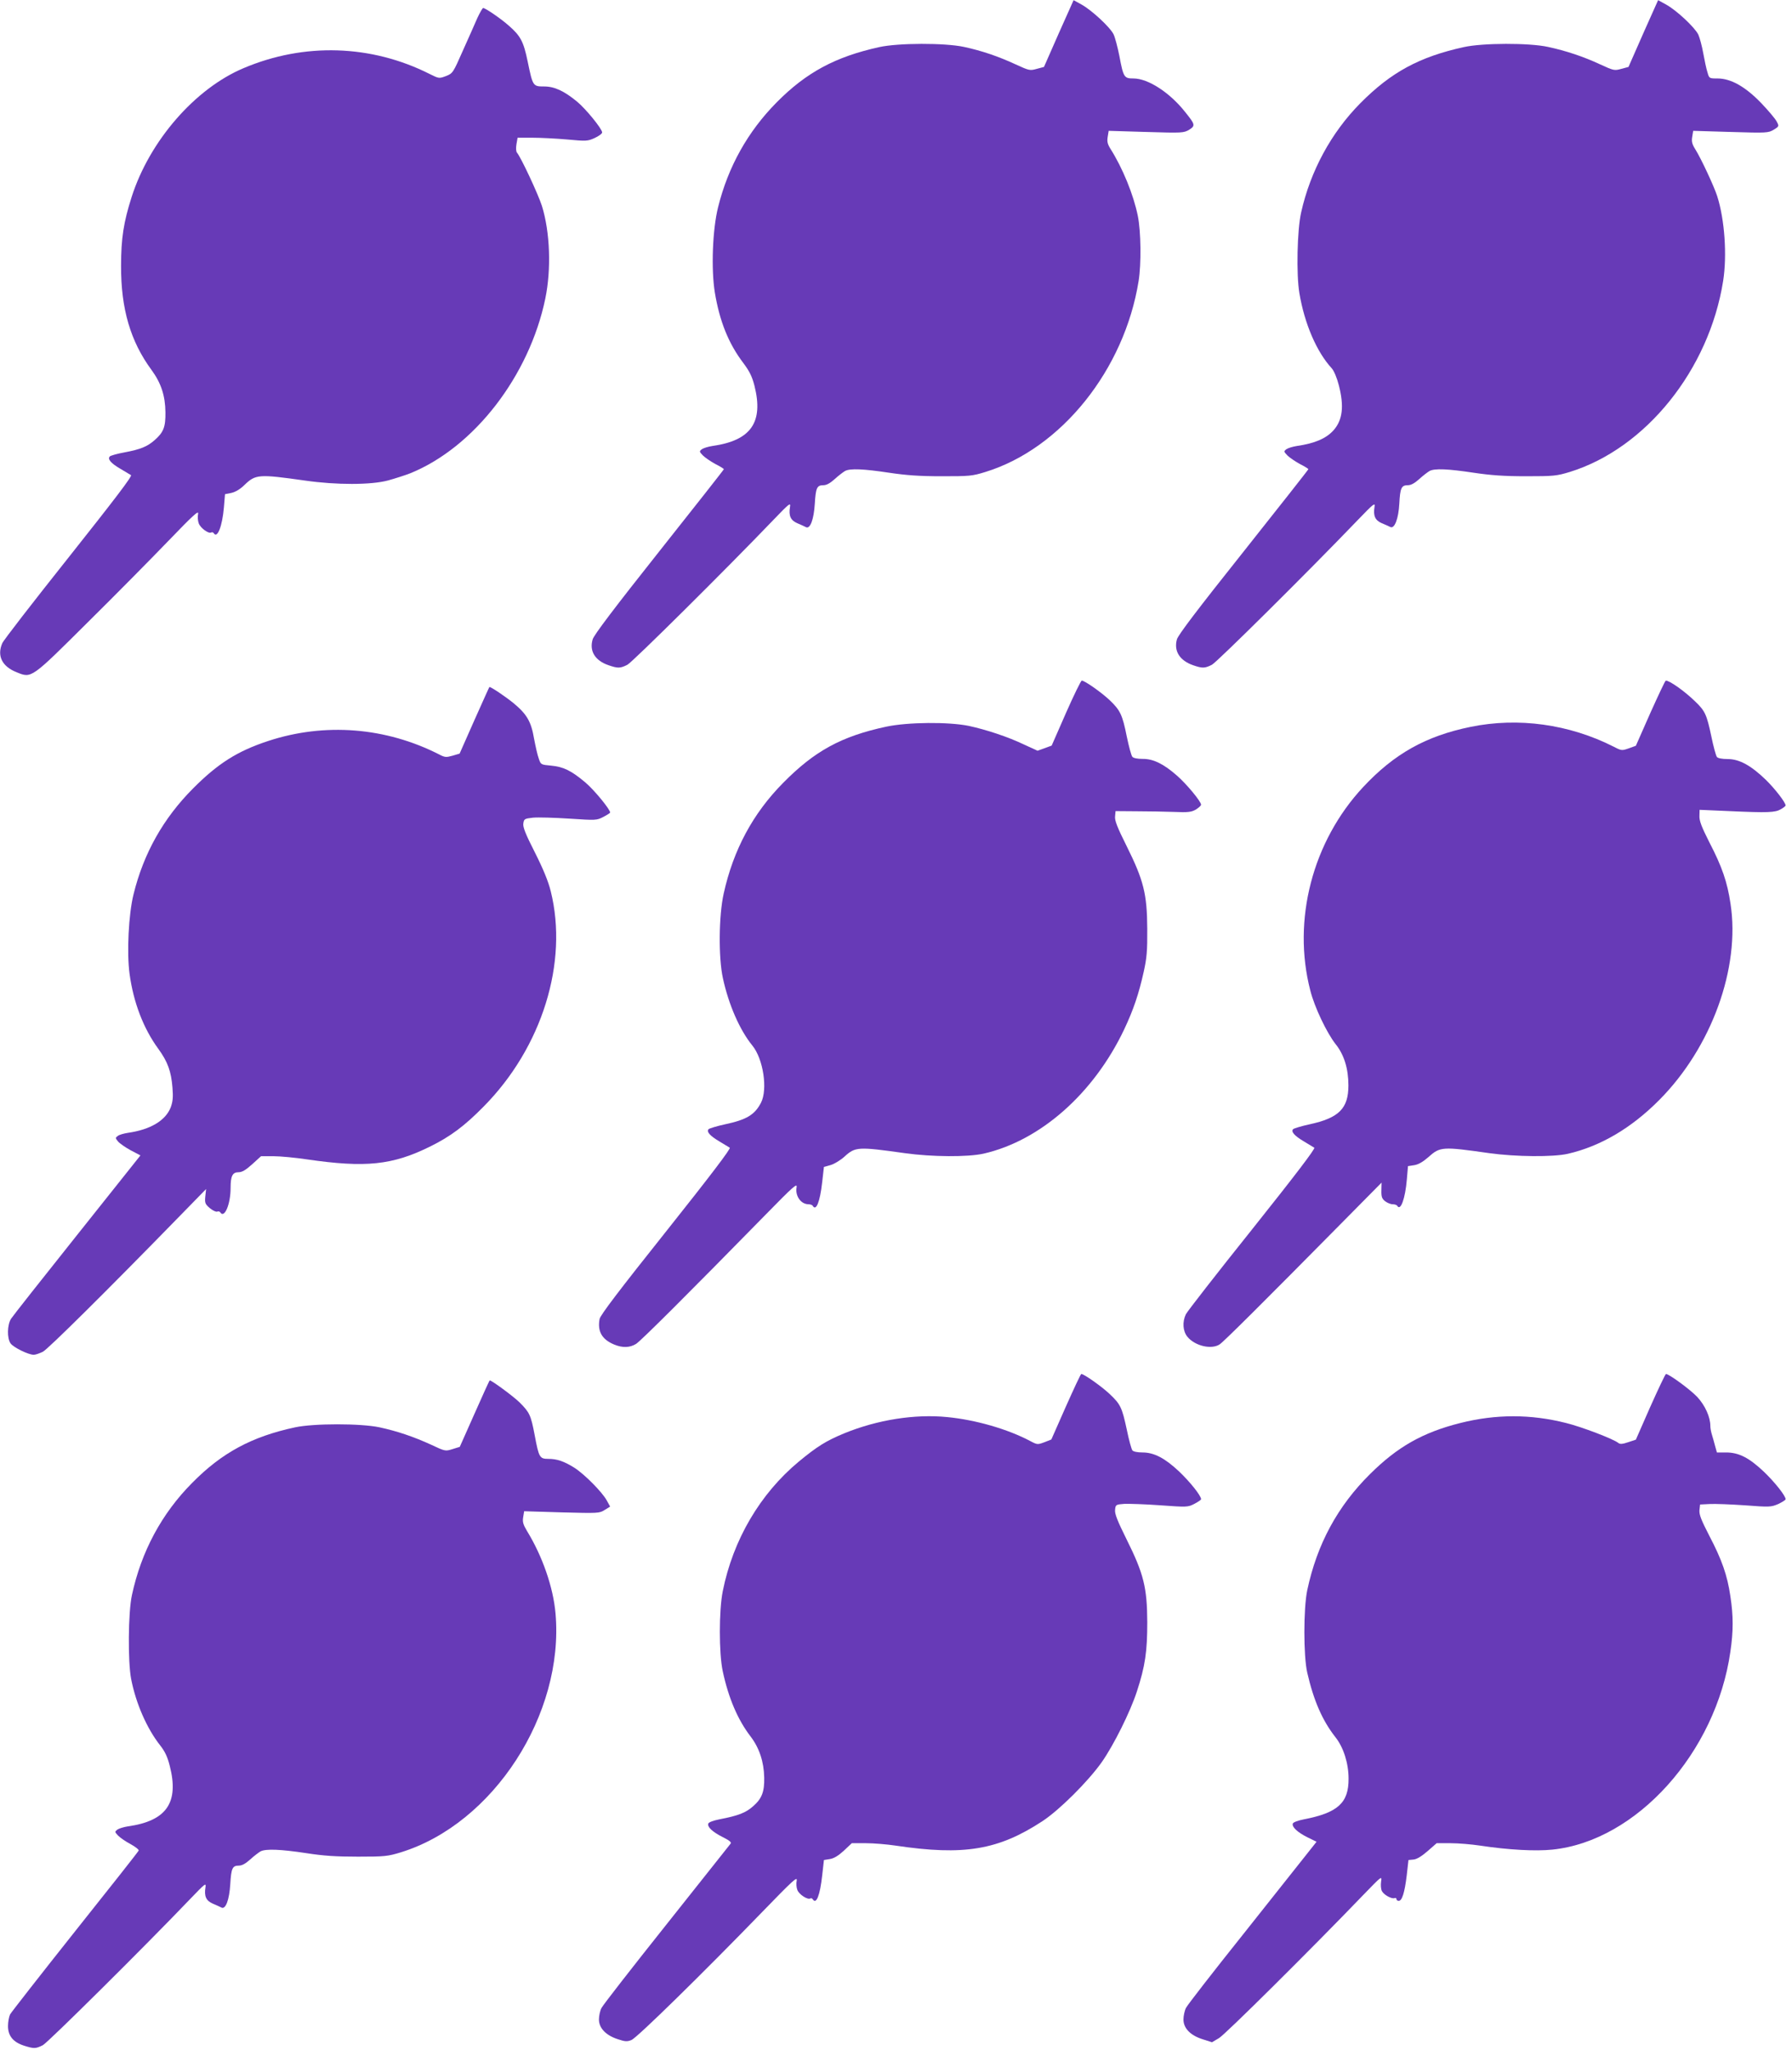
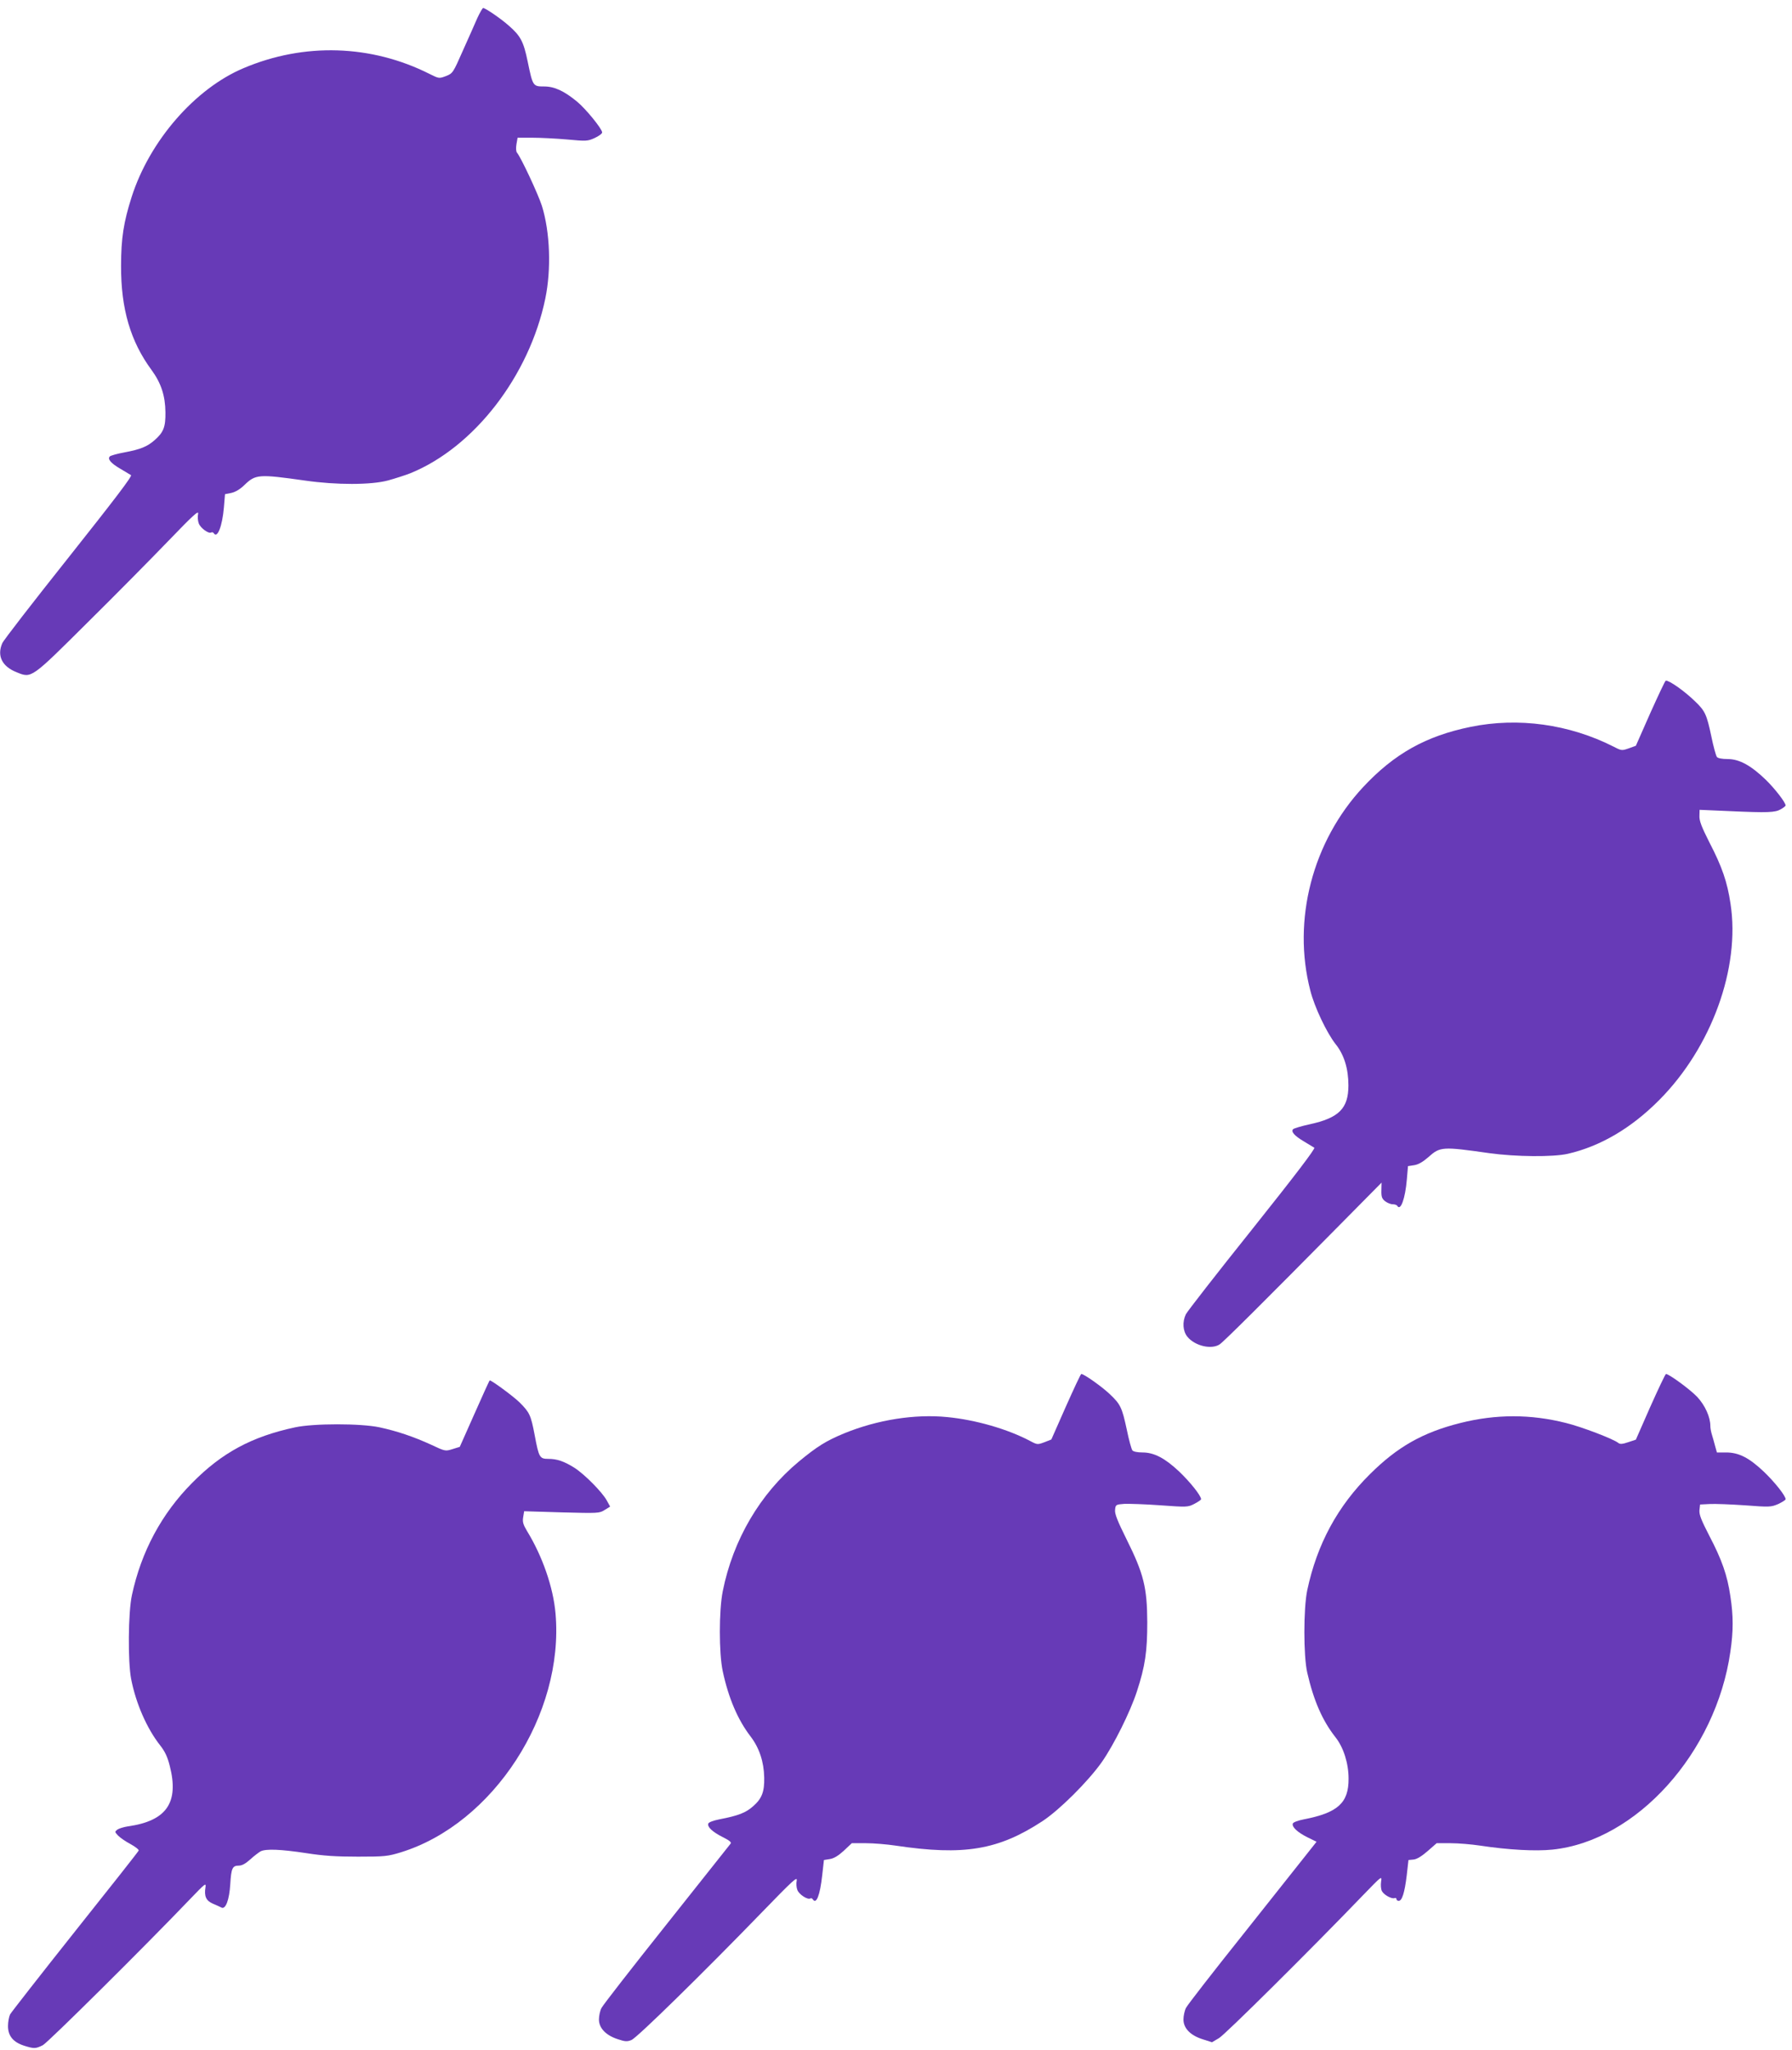
<svg xmlns="http://www.w3.org/2000/svg" version="1.0" width="1119pt" height="1280pt" viewBox="0 0 1119 1280" preserveAspectRatio="xMidYMid meet">
  <g transform="translate(0,1280) scale(0.1,-0.1)" fill="#673ab7" stroke="none">
-     <path d="M6611 12591 l-92 -209 -45 -12 c-43 -12 -47 -11 -132 28 -108 50 -211 85 -322 109 -121 26 -411 25 -529 -1 -273 -60 -455 -157 -641 -345 -180 -182 -303 -401 -366 -655 -35 -140 -44 -388 -20 -534 30 -180 86 -318 177 -438 39 -52 55 -84 70 -142 58 -229 -21 -343 -263 -377 -26 -4 -55 -13 -65 -20 -17 -13 -17 -15 6 -39 13 -13 48 -37 77 -53 30 -15 54 -30 54 -33 0 -3 -182 -234 -404 -514 -277 -349 -407 -521 -415 -548 -22 -73 14 -133 99 -162 58 -20 73 -20 118 3 32 17 615 595 914 907 98 102 106 108 101 78 -9 -55 4 -83 45 -101 20 -8 45 -20 55 -25 26 -13 49 48 55 147 6 98 13 115 53 115 20 0 42 12 72 39 23 21 52 43 64 50 32 17 116 13 275 -11 107 -16 190 -22 328 -22 174 0 190 1 274 27 473 146 867 638 956 1192 17 106 15 309 -5 407 -27 133 -95 299 -171 419 -18 29 -22 45 -17 75 l6 37 234 -7 c227 -7 235 -6 269 14 39 25 38 32 -25 110 -96 122 -232 210 -323 210 -58 0 -63 6 -88 140 -11 55 -27 116 -36 135 -21 44 -136 151 -201 187 l-49 27 -93 -208z" />
-     <path d="M10261 12591 l-92 -209 -45 -12 c-43 -12 -47 -11 -132 28 -105 49 -214 85 -325 109 -118 26 -409 25 -526 -1 -278 -61 -455 -157 -647 -351 -181 -183 -311 -422 -369 -681 -25 -109 -31 -389 -11 -505 32 -191 108 -367 202 -469 14 -16 32 -58 44 -105 34 -131 24 -217 -32 -281 -46 -52 -118 -83 -230 -99 -26 -4 -55 -13 -65 -20 -17 -13 -17 -15 6 -39 13 -13 48 -37 77 -53 30 -15 54 -30 54 -33 0 -3 -182 -234 -405 -515 -285 -358 -409 -521 -416 -548 -20 -73 18 -132 101 -161 58 -20 73 -20 118 3 32 17 594 574 909 902 102 106 111 113 106 83 -9 -55 4 -83 45 -101 20 -8 44 -19 54 -24 26 -13 51 52 56 146 5 98 13 115 53 115 20 0 42 12 72 39 23 21 52 43 64 50 32 17 116 13 275 -11 107 -16 190 -22 328 -22 173 0 190 2 273 27 474 147 869 638 957 1192 25 159 10 383 -37 530 -19 60 -102 238 -137 293 -20 32 -24 48 -19 78 l6 37 234 -7 c227 -7 235 -6 269 14 34 21 34 22 18 52 -9 17 -52 68 -96 114 -99 103 -190 154 -273 154 -52 0 -52 0 -63 39 -7 21 -18 74 -26 118 -8 45 -22 97 -31 117 -22 45 -136 152 -202 188 l-49 27 -93 -208z" />
    <path d="M2981 12688 c-15 -35 -56 -127 -91 -205 -61 -139 -63 -141 -105 -158 -43 -16 -44 -16 -102 13 -365 184 -784 197 -1163 36 -303 -128 -586 -454 -698 -804 -50 -157 -66 -258 -66 -430 -1 -269 59 -472 190 -650 60 -82 86 -161 87 -265 1 -91 -11 -124 -68 -174 -46 -40 -87 -57 -188 -76 -45 -8 -86 -20 -91 -25 -16 -16 5 -42 65 -77 30 -18 60 -36 67 -40 9 -6 -105 -155 -389 -513 -221 -278 -408 -519 -415 -537 -34 -79 -1 -145 90 -181 94 -38 88 -42 444 312 173 171 399 400 504 509 156 162 190 193 185 168 -4 -16 -2 -43 4 -59 10 -29 62 -67 78 -57 5 3 12 1 16 -5 22 -35 53 44 63 160 l7 84 40 8 c26 6 54 23 80 48 71 69 89 70 380 29 195 -28 412 -28 519 1 43 12 106 32 139 45 398 162 742 608 842 1090 38 183 30 415 -21 579 -23 72 -130 302 -156 333 -6 7 -7 30 -3 53 l7 40 91 0 c51 0 149 -5 218 -11 119 -11 128 -11 172 9 26 12 47 27 47 35 0 22 -101 146 -155 191 -82 68 -143 96 -207 96 -70 0 -71 1 -103 156 -26 125 -44 159 -117 223 -48 43 -147 111 -161 111 -4 0 -20 -28 -36 -62z" />
-     <path d="M6656 8347 l-89 -203 -44 -16 -44 -16 -83 38 c-102 49 -236 93 -346 117 -127 26 -381 24 -517 -5 -279 -60 -446 -151 -643 -351 -189 -191 -311 -419 -371 -691 -31 -139 -33 -400 -5 -528 36 -166 105 -324 184 -421 68 -83 97 -273 54 -357 -39 -75 -89 -106 -225 -135 -51 -11 -96 -25 -102 -30 -15 -15 7 -41 66 -76 30 -18 59 -36 66 -40 8 -5 -121 -175 -397 -522 -293 -368 -412 -524 -416 -548 -14 -76 14 -127 91 -159 53 -22 98 -20 137 4 31 20 321 309 806 804 178 182 202 203 196 173 -9 -52 26 -104 73 -105 12 0 25 -4 28 -10 21 -35 45 23 59 147 l11 96 43 12 c23 7 62 31 86 53 67 61 84 62 376 21 172 -24 393 -25 492 -3 355 81 688 376 878 776 58 123 91 221 122 360 19 86 23 130 22 268 -1 218 -23 304 -129 517 -59 118 -75 160 -72 185 l3 33 130 -1 c71 0 176 -2 234 -4 90 -4 110 -1 138 15 17 11 32 24 32 30 0 20 -91 130 -151 182 -84 74 -149 105 -215 104 -32 0 -56 5 -63 13 -7 8 -22 65 -35 127 -27 136 -41 164 -107 227 -52 49 -156 122 -174 122 -5 0 -50 -92 -99 -203z" />
    <path d="M10305 8347 l-90 -204 -44 -16 c-43 -15 -46 -15 -94 10 -278 141 -596 185 -894 124 -279 -57 -477 -168 -671 -376 -316 -339 -444 -830 -330 -1270 26 -104 103 -265 158 -335 53 -66 80 -153 80 -258 0 -144 -59 -203 -243 -243 -51 -11 -96 -25 -102 -30 -15 -15 7 -41 66 -76 30 -18 59 -36 66 -40 8 -5 -120 -173 -387 -508 -220 -275 -406 -514 -415 -532 -23 -48 -19 -106 10 -141 47 -57 150 -81 201 -47 26 17 281 271 755 751 l256 259 -1 -48 c-1 -40 3 -52 23 -68 13 -10 34 -19 47 -19 12 0 26 -4 29 -10 21 -35 50 46 60 166 l7 82 39 6 c26 4 55 21 88 50 74 66 86 67 381 25 167 -23 397 -25 490 -4 204 47 396 160 570 335 327 328 508 826 446 1227 -20 135 -53 231 -132 383 -49 97 -63 134 -62 164 l1 39 186 -8 c242 -11 286 -9 322 12 16 9 29 20 29 23 0 19 -66 104 -123 160 -93 90 -166 130 -238 130 -35 0 -61 5 -68 13 -6 8 -22 66 -35 130 -29 137 -39 158 -103 219 -65 63 -157 128 -181 128 -4 0 -47 -92 -97 -203z" />
-     <path d="M2962 8302 l-92 -208 -44 -13 c-39 -11 -48 -11 -82 7 -335 171 -716 201 -1069 85 -192 -63 -314 -140 -470 -297 -185 -186 -308 -404 -371 -660 -31 -124 -43 -364 -25 -497 24 -177 86 -341 180 -469 58 -80 80 -140 88 -242 5 -60 2 -87 -11 -123 -32 -82 -126 -139 -267 -159 -26 -4 -54 -12 -63 -19 -17 -12 -16 -14 1 -35 10 -12 46 -37 79 -55 l61 -32 -394 -495 c-217 -272 -403 -508 -414 -525 -24 -38 -26 -121 -3 -154 18 -25 111 -71 145 -71 11 0 36 9 57 19 33 18 392 373 853 846 l166 170 -5 -46 c-4 -41 -1 -48 28 -73 18 -15 39 -25 46 -22 7 3 16 1 19 -4 26 -42 65 50 65 152 0 75 12 98 50 98 22 0 45 14 85 50 l55 50 78 0 c42 0 137 -9 210 -20 364 -53 532 -36 767 80 128 63 216 129 335 250 365 369 530 900 419 1345 -15 61 -47 139 -99 242 -58 114 -76 159 -72 181 4 28 7 30 60 36 32 3 134 0 227 -6 167 -11 171 -11 213 11 23 12 42 24 42 27 0 20 -100 142 -156 189 -87 73 -136 97 -213 104 -64 6 -64 6 -77 45 -8 21 -20 76 -29 123 -18 107 -45 153 -128 222 -52 42 -139 101 -151 101 -1 0 -43 -94 -94 -208z" />
    <path d="M6655 4015 l-90 -204 -43 -17 c-43 -16 -45 -16 -90 8 -140 74 -340 132 -518 149 -202 20 -435 -17 -641 -101 -114 -47 -170 -82 -285 -177 -242 -201 -411 -489 -475 -810 -24 -121 -24 -387 0 -499 36 -168 94 -304 175 -409 53 -70 82 -156 84 -255 2 -89 -15 -132 -69 -179 -46 -41 -92 -59 -211 -82 -36 -7 -66 -18 -69 -26 -8 -21 25 -52 90 -85 42 -21 56 -32 49 -41 -5 -7 -185 -233 -400 -504 -215 -270 -398 -505 -406 -522 -9 -16 -16 -49 -16 -72 0 -53 43 -99 118 -123 45 -15 58 -16 85 -5 34 13 450 421 818 801 188 194 219 223 214 195 -4 -18 -2 -44 4 -59 10 -28 64 -63 81 -53 5 3 11 1 15 -5 22 -35 45 23 59 148 l11 97 37 6 c26 4 53 21 87 52 l50 47 88 0 c48 0 132 -7 185 -15 427 -64 642 -28 918 153 106 70 283 246 369 367 76 108 179 316 220 442 52 159 65 250 65 433 -1 216 -22 302 -129 517 -58 117 -75 160 -72 185 3 32 5 33 58 37 30 1 131 -2 225 -9 166 -12 171 -12 212 9 23 12 42 25 42 29 0 22 -68 107 -136 172 -89 84 -157 120 -230 120 -31 0 -56 5 -63 13 -6 8 -22 66 -35 130 -30 139 -39 158 -108 223 -50 47 -159 124 -176 124 -4 0 -47 -93 -97 -205z" />
    <path d="M10305 4015 l-90 -205 -48 -16 c-35 -12 -51 -13 -61 -5 -28 24 -229 101 -327 125 -221 56 -437 56 -660 0 -235 -59 -393 -149 -564 -319 -203 -201 -331 -438 -392 -725 -24 -114 -24 -412 0 -515 40 -175 95 -300 176 -403 50 -63 82 -162 82 -259 1 -151 -67 -213 -279 -254 -36 -7 -66 -18 -69 -26 -8 -21 30 -56 93 -87 l55 -27 -53 -67 c-29 -37 -209 -263 -399 -503 -191 -239 -354 -449 -363 -467 -9 -17 -16 -50 -16 -73 0 -55 44 -100 122 -124 l56 -18 44 26 c38 22 571 551 901 894 115 119 117 121 111 83 -3 -21 -1 -47 5 -59 13 -24 60 -50 79 -44 6 3 12 0 12 -6 0 -6 6 -11 14 -11 21 0 37 51 50 158 l11 97 32 3 c20 2 50 20 88 53 l56 49 87 0 c48 0 131 -7 184 -15 178 -27 347 -36 452 -25 525 54 1021 606 1111 1235 19 128 19 225 0 348 -19 130 -53 227 -131 376 -51 99 -64 132 -62 160 l4 36 59 3 c33 2 132 -2 221 -8 155 -12 163 -11 208 8 25 12 46 25 46 30 0 21 -67 106 -136 172 -92 87 -156 120 -236 120 l-57 0 -12 43 c-6 23 -15 55 -20 71 -5 16 -9 39 -9 51 0 57 -33 129 -82 182 -46 48 -176 143 -195 143 -4 0 -48 -93 -98 -205z" />
    <path d="M2963 3972 l-92 -207 -45 -14 c-45 -14 -46 -14 -133 27 -109 50 -212 85 -323 109 -118 25 -410 25 -527 0 -271 -58 -458 -159 -643 -347 -191 -192 -318 -430 -376 -700 -24 -108 -26 -418 -5 -525 30 -154 99 -310 181 -414 30 -38 46 -72 60 -128 59 -230 -20 -344 -262 -378 -26 -4 -55 -13 -65 -20 -17 -13 -17 -15 4 -37 12 -13 47 -37 77 -53 31 -17 54 -35 52 -41 -2 -6 -181 -233 -397 -504 -216 -272 -398 -505 -406 -519 -7 -15 -13 -47 -13 -73 0 -61 32 -100 99 -122 63 -20 74 -20 119 3 32 17 636 616 919 912 94 98 101 104 96 73 -9 -55 4 -83 45 -101 20 -8 45 -20 55 -25 26 -13 49 48 55 147 6 98 13 115 53 115 20 0 42 12 72 39 23 21 52 43 64 50 33 17 126 13 285 -11 109 -17 186 -22 323 -22 167 0 186 2 268 27 577 178 1021 862 966 1491 -14 164 -82 359 -179 517 -23 39 -28 55 -23 85 l6 37 234 -7 c228 -6 236 -6 269 15 l34 21 -22 40 c-30 53 -139 163 -202 203 -64 40 -108 55 -162 55 -54 0 -59 8 -85 147 -24 127 -32 143 -95 206 -39 38 -173 137 -186 137 -2 0 -44 -93 -95 -208z" />
  </g>
</svg>